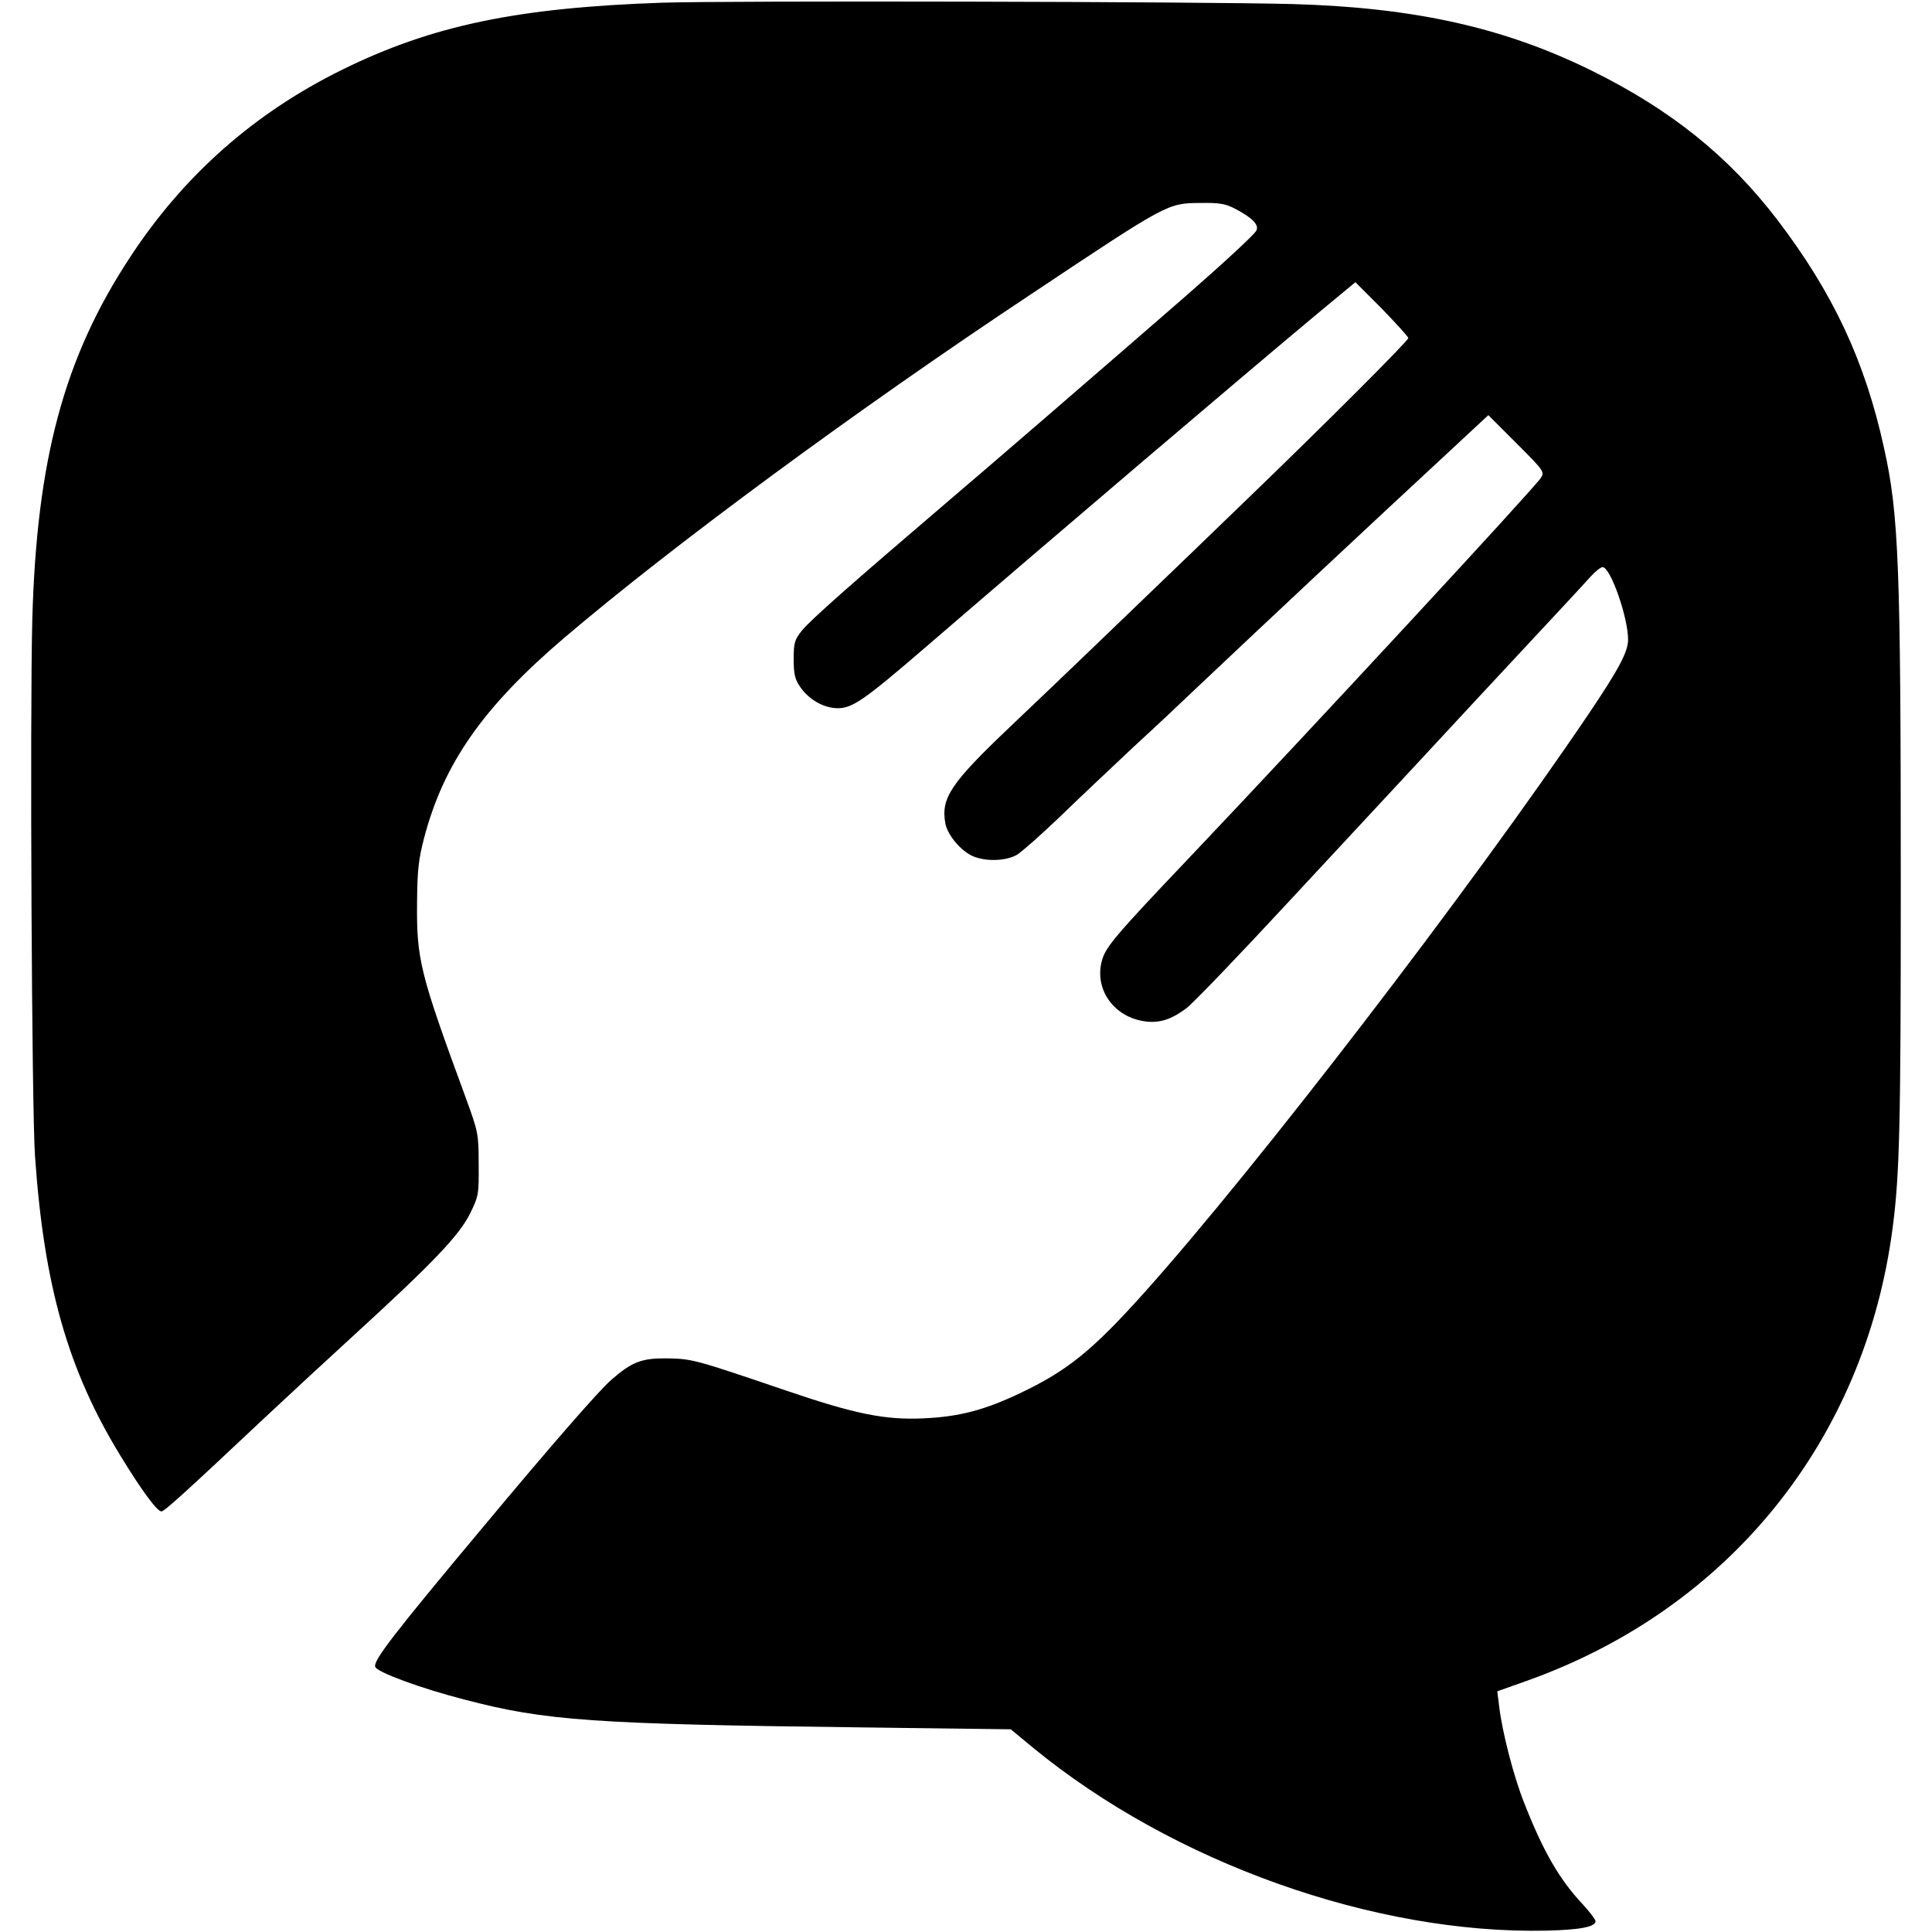
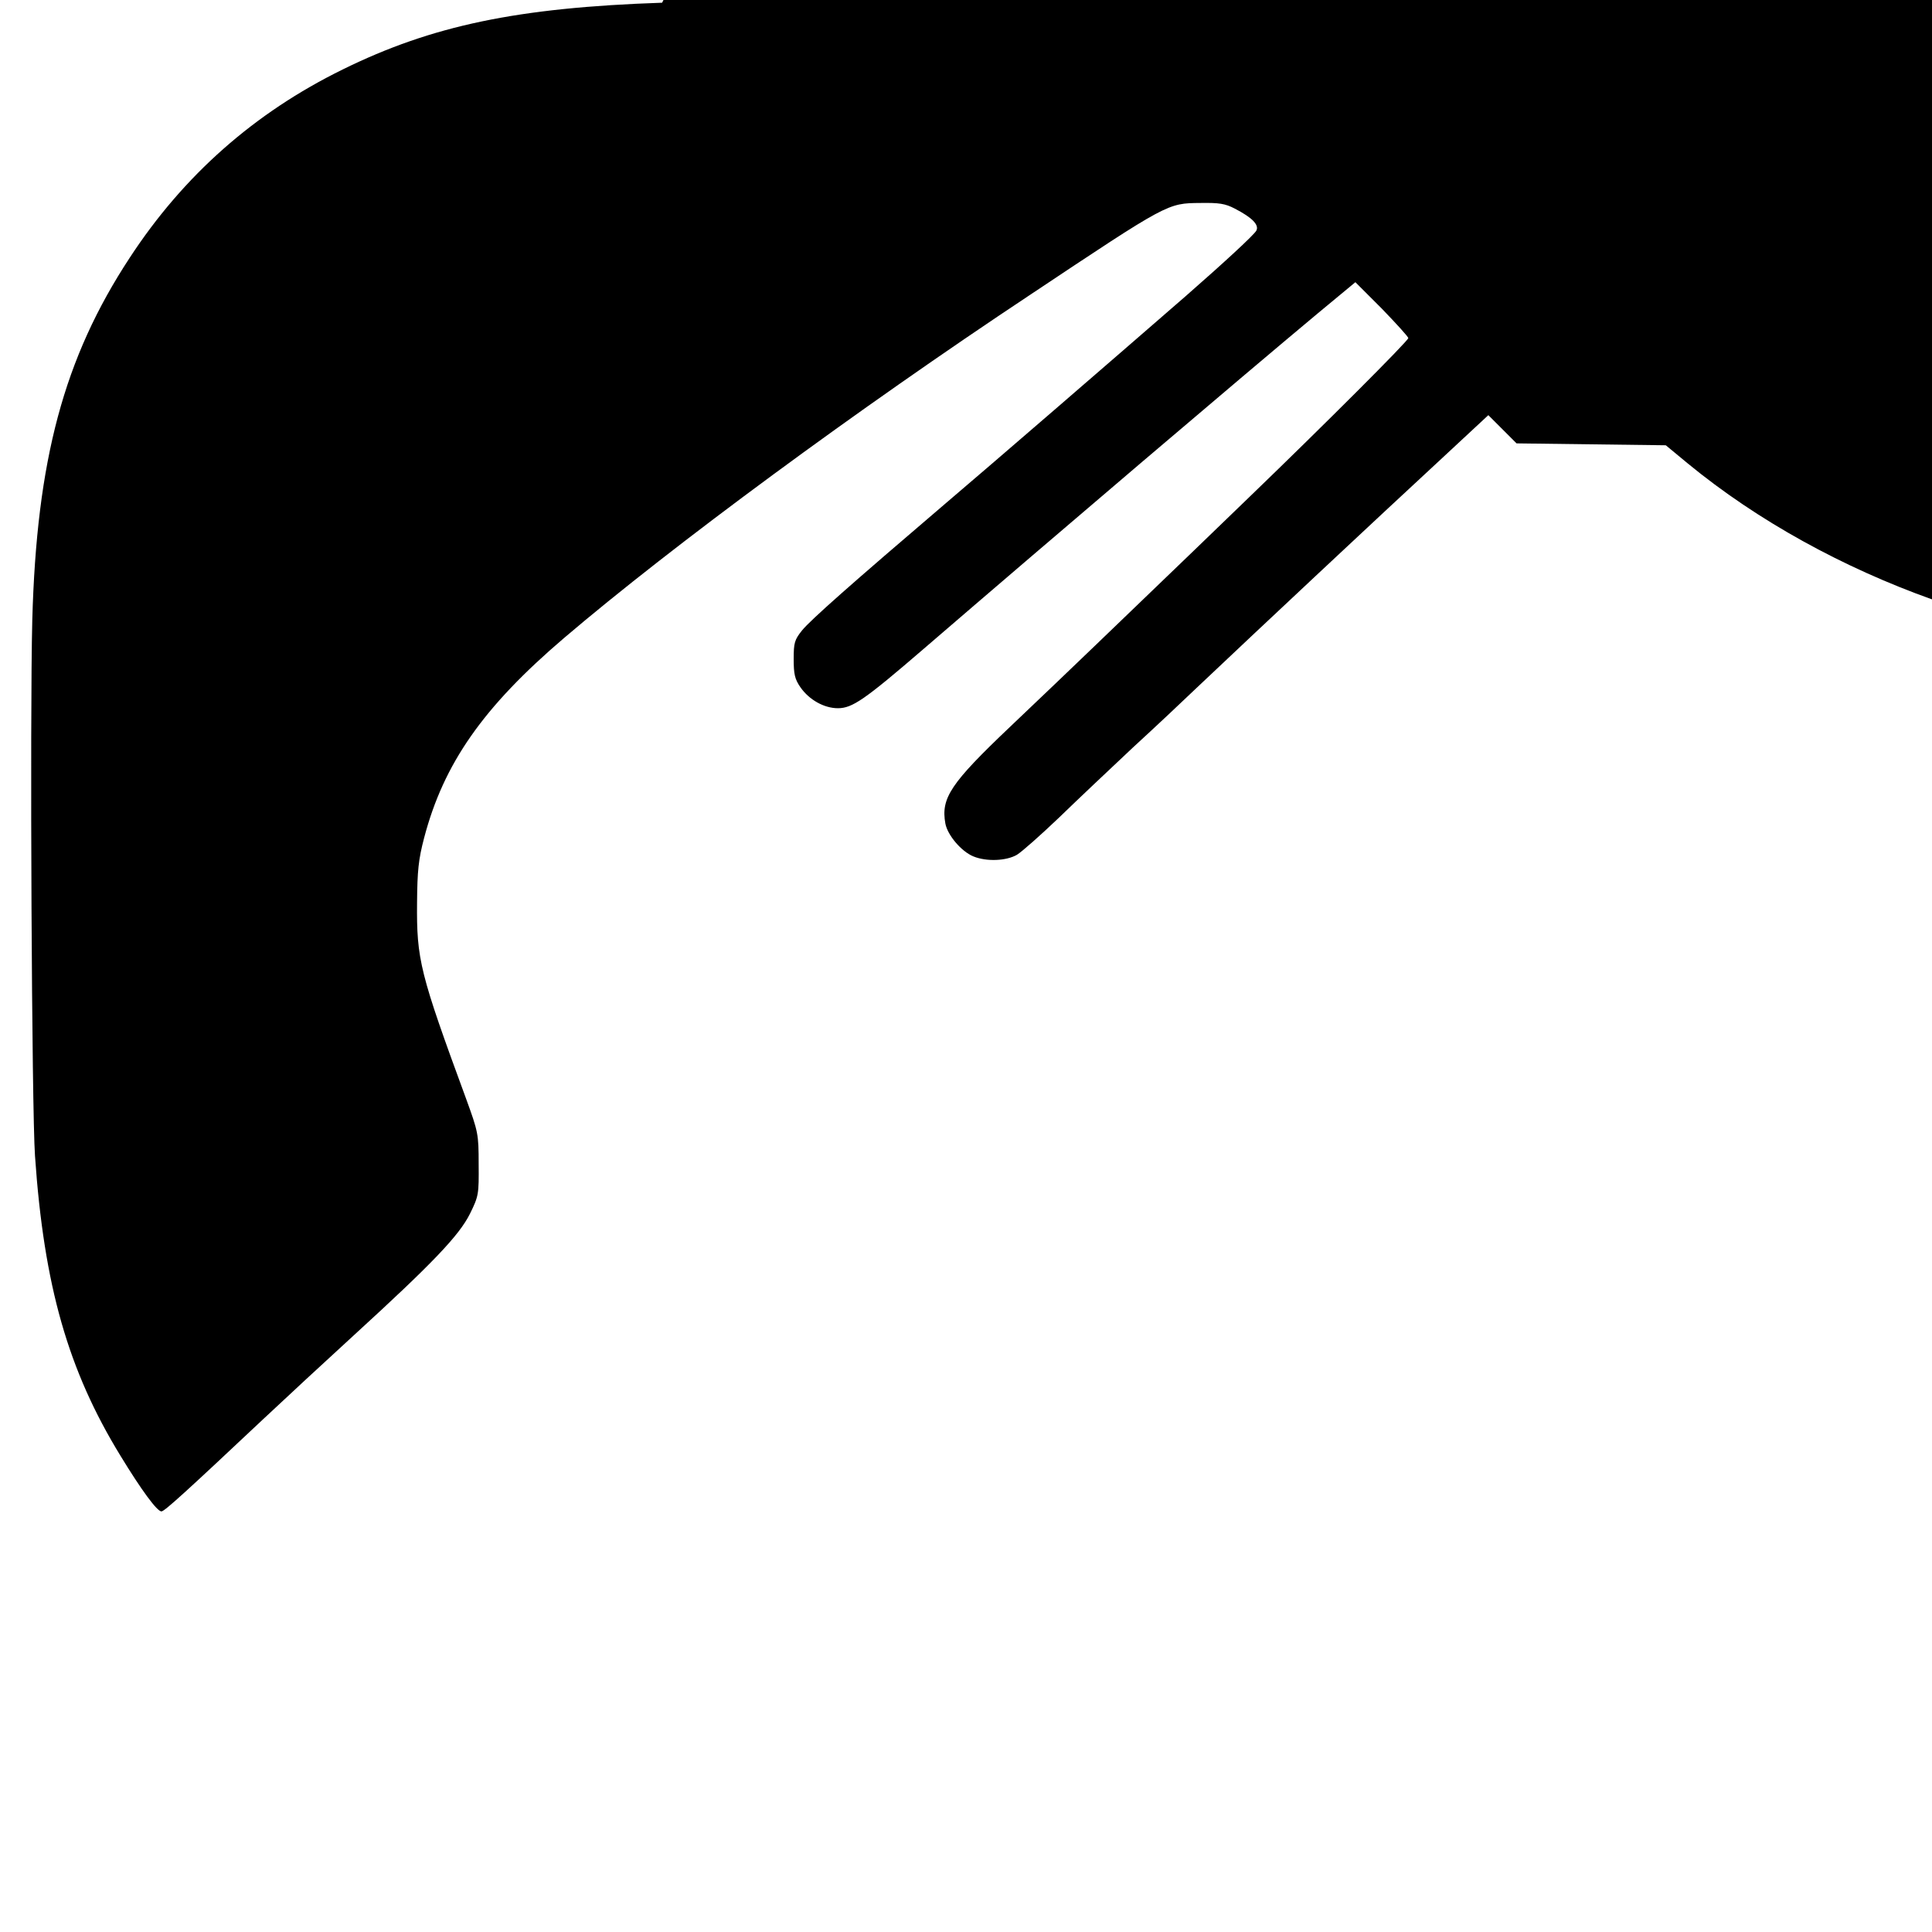
<svg xmlns="http://www.w3.org/2000/svg" version="1.0" width="712pt" height="712pt" viewBox="0 0 712 712" preserveAspectRatio="xMidYMid meet">
  <g transform="translate(0,712) scale(0.1,-0.1)" fill="#000000" stroke="none">
-     <path d="M2440 7110 c-532 -18 -848 -84 -1177 -246 -326 -160 -587 -391 -785 -694 -243 -370 -343 -746 -359 -1335 -9 -353 -2 -1806 10 -1975 33 -479 122 -790 315 -1105 78 -128 135 -205 151 -205 11 0 90 72 375 340 80 75 231 215 335 310 291 266 387 367 427 447 32 65 33 72 32 183 0 111 -2 119 -46 240 -171 465 -183 513 -181 725 1 115 5 157 26 237 72 274 217 482 516 737 399 340 1079 841 1718 1265 509 339 505 337 627 338 68 1 91 -2 127 -21 64 -33 90 -60 79 -81 -9 -16 -116 -115 -260 -241 -277 -241 -719 -623 -885 -764 -349 -298 -497 -429 -529 -468 -28 -35 -31 -46 -31 -106 0 -55 4 -74 25 -104 32 -46 87 -77 138 -77 53 0 98 31 314 217 505 435 1169 1000 1453 1237 l140 116 98 -98 c53 -55 97 -103 97 -108 0 -10 -309 -319 -585 -585 -149 -144 -211 -204 -570 -549 -77 -74 -217 -208 -312 -298 -220 -209 -256 -263 -239 -357 8 -43 59 -103 103 -121 48 -20 122 -17 161 6 18 11 88 73 155 137 67 65 190 181 272 258 83 76 188 175 235 220 243 230 664 624 891 834 l184 171 104 -104 c102 -102 104 -105 89 -128 -30 -44 -852 -932 -1299 -1403 -270 -284 -305 -326 -318 -375 -27 -98 34 -195 137 -220 64 -15 113 -2 175 45 26 20 191 192 368 383 379 408 502 540 703 757 324 348 383 411 416 448 18 20 39 37 46 37 29 0 94 -185 94 -267 0 -45 -34 -109 -146 -275 -438 -648 -1224 -1671 -1638 -2133 -191 -213 -283 -287 -458 -370 -131 -62 -223 -86 -353 -92 -143 -7 -255 16 -510 103 -335 114 -343 116 -435 118 -95 1 -130 -12 -207 -79 -44 -38 -218 -237 -478 -549 -322 -385 -401 -487 -392 -509 7 -20 171 -80 327 -120 300 -79 477 -91 1465 -103 l550 -7 81 -67 c516 -424 1259 -689 1894 -675 124 3 180 14 180 35 0 6 -22 35 -48 63 -85 91 -144 192 -215 373 -38 95 -81 261 -92 355 l-7 56 107 38 c746 265 1248 887 1350 1670 26 198 30 381 30 1265 0 1172 -7 1365 -62 1610 -70 320 -188 571 -393 840 -179 234 -393 406 -685 550 -323 159 -652 232 -1100 245 -338 9 -2072 13 -2325 5z" />
+     <path d="M2440 7110 c-532 -18 -848 -84 -1177 -246 -326 -160 -587 -391 -785 -694 -243 -370 -343 -746 -359 -1335 -9 -353 -2 -1806 10 -1975 33 -479 122 -790 315 -1105 78 -128 135 -205 151 -205 11 0 90 72 375 340 80 75 231 215 335 310 291 266 387 367 427 447 32 65 33 72 32 183 0 111 -2 119 -46 240 -171 465 -183 513 -181 725 1 115 5 157 26 237 72 274 217 482 516 737 399 340 1079 841 1718 1265 509 339 505 337 627 338 68 1 91 -2 127 -21 64 -33 90 -60 79 -81 -9 -16 -116 -115 -260 -241 -277 -241 -719 -623 -885 -764 -349 -298 -497 -429 -529 -468 -28 -35 -31 -46 -31 -106 0 -55 4 -74 25 -104 32 -46 87 -77 138 -77 53 0 98 31 314 217 505 435 1169 1000 1453 1237 l140 116 98 -98 c53 -55 97 -103 97 -108 0 -10 -309 -319 -585 -585 -149 -144 -211 -204 -570 -549 -77 -74 -217 -208 -312 -298 -220 -209 -256 -263 -239 -357 8 -43 59 -103 103 -121 48 -20 122 -17 161 6 18 11 88 73 155 137 67 65 190 181 272 258 83 76 188 175 235 220 243 230 664 624 891 834 l184 171 104 -104 l550 -7 81 -67 c516 -424 1259 -689 1894 -675 124 3 180 14 180 35 0 6 -22 35 -48 63 -85 91 -144 192 -215 373 -38 95 -81 261 -92 355 l-7 56 107 38 c746 265 1248 887 1350 1670 26 198 30 381 30 1265 0 1172 -7 1365 -62 1610 -70 320 -188 571 -393 840 -179 234 -393 406 -685 550 -323 159 -652 232 -1100 245 -338 9 -2072 13 -2325 5z" />
  </g>
</svg>